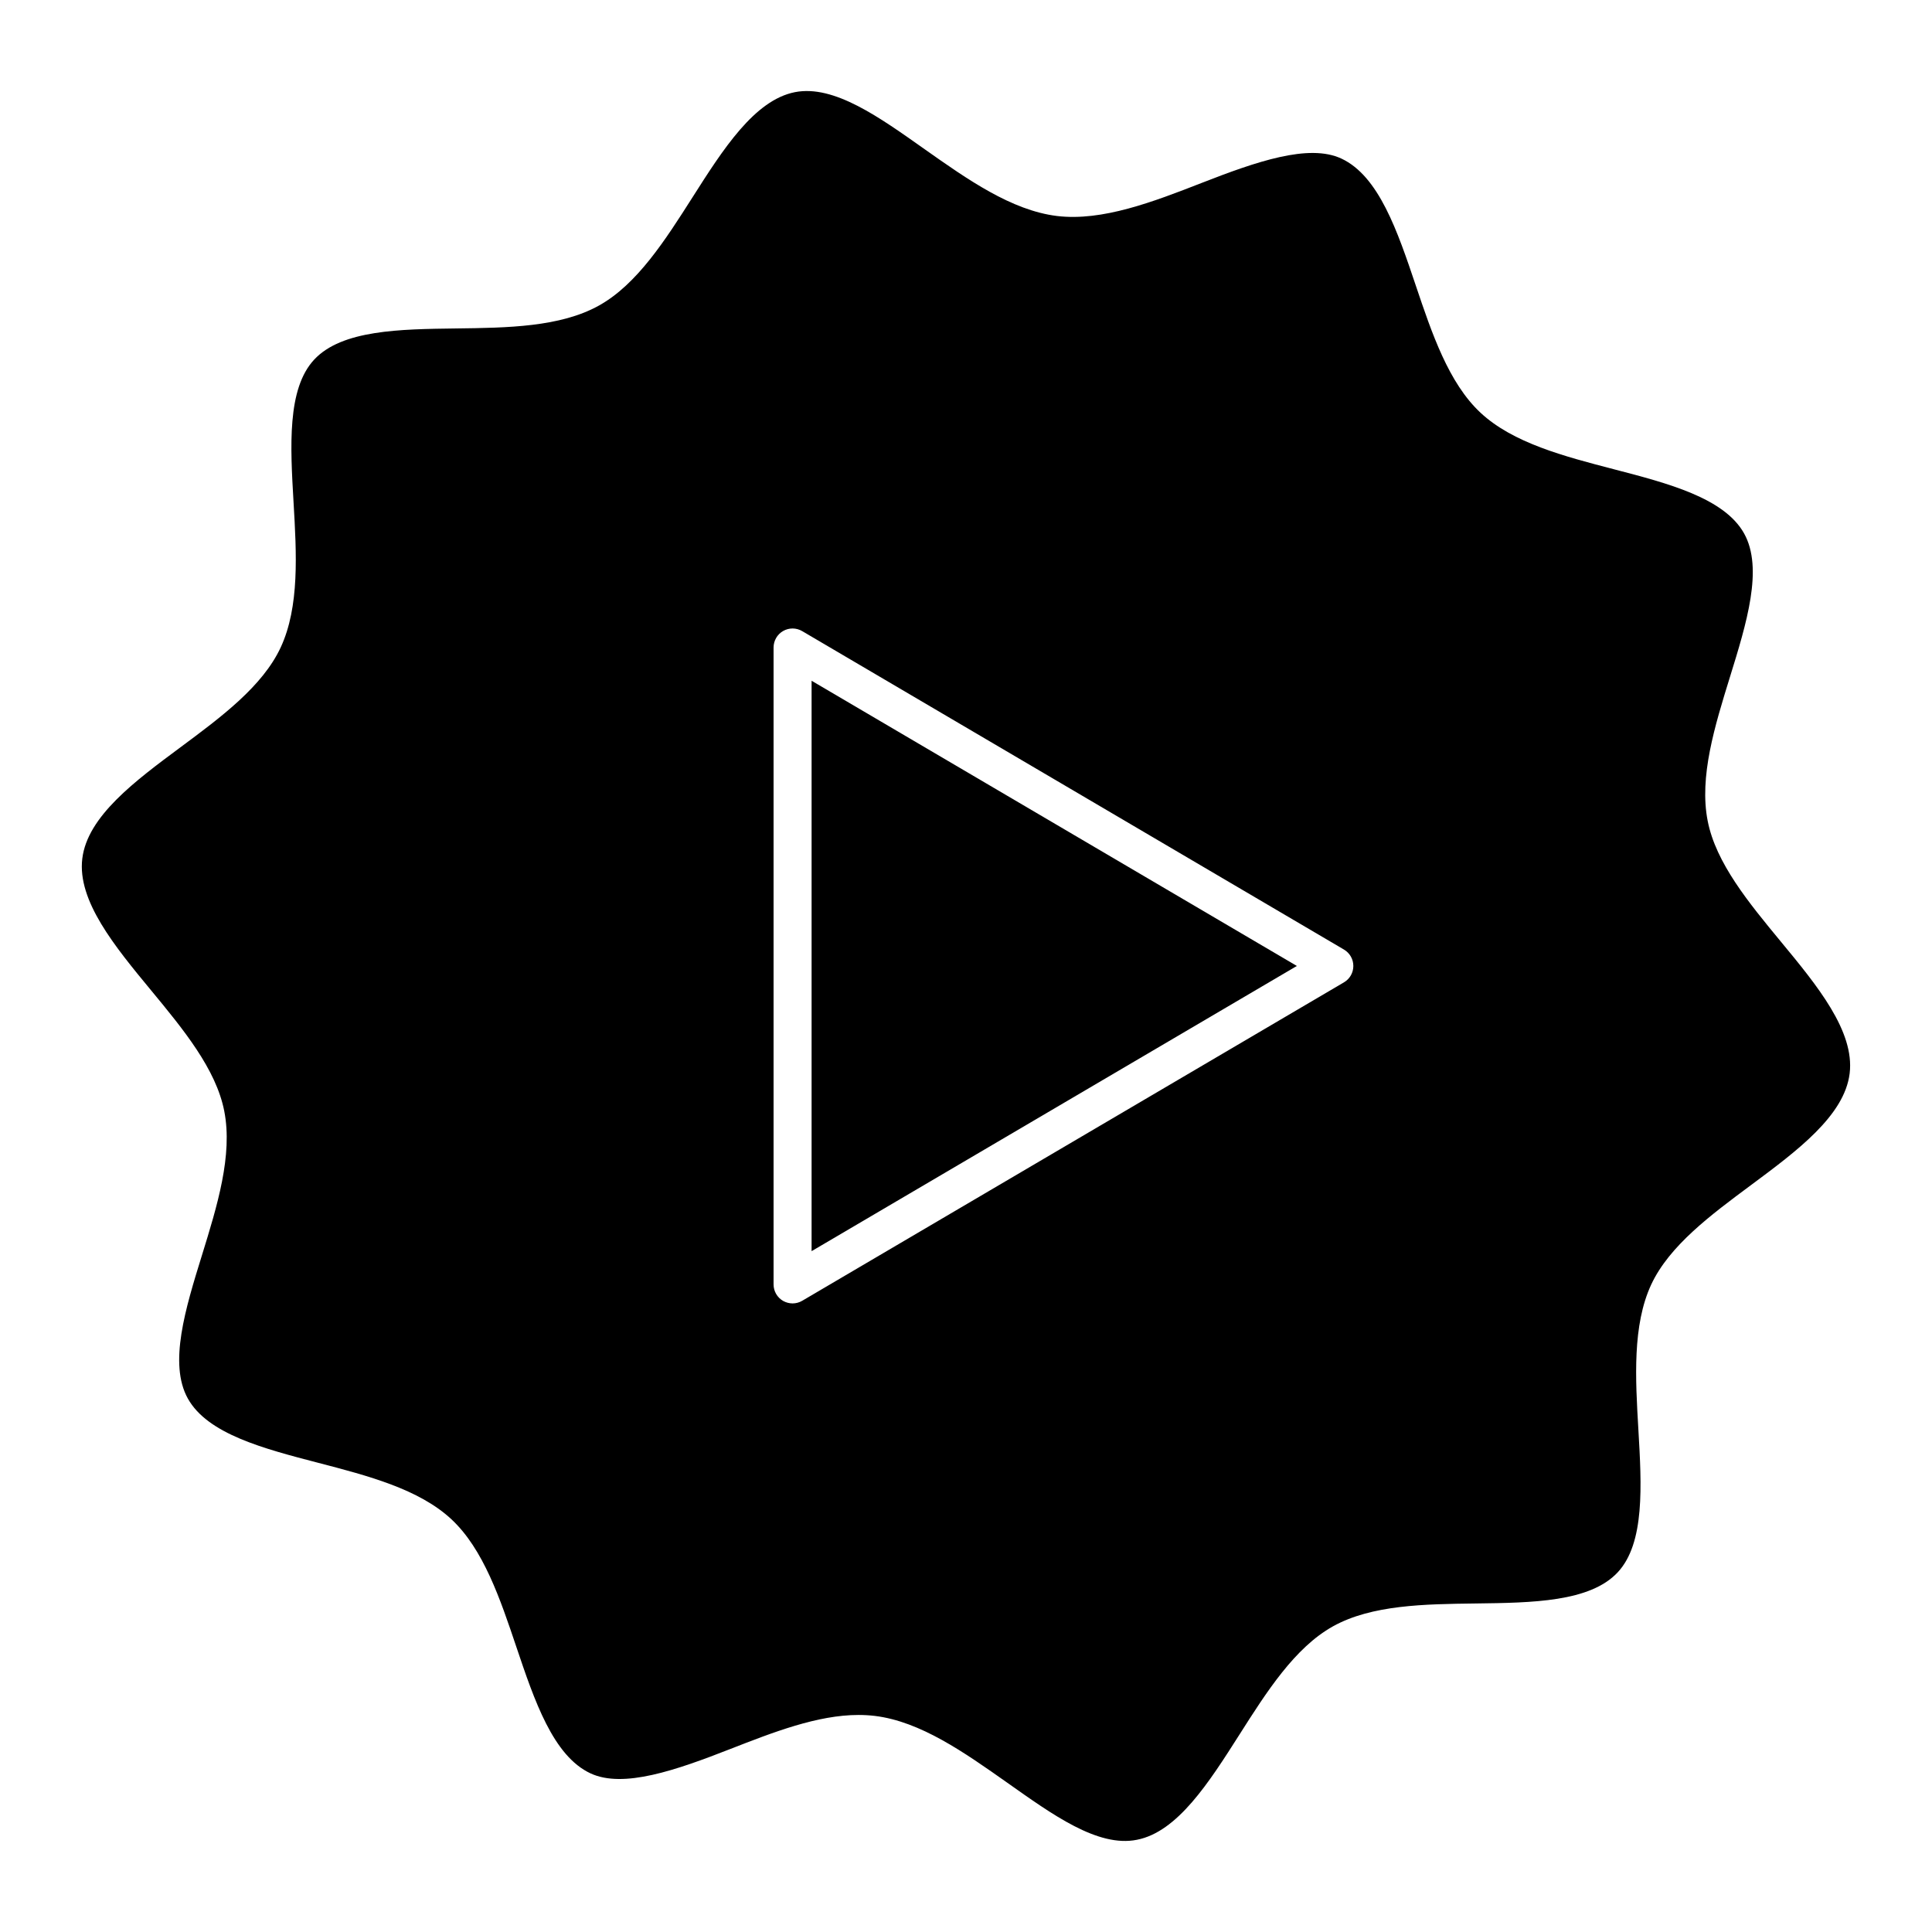
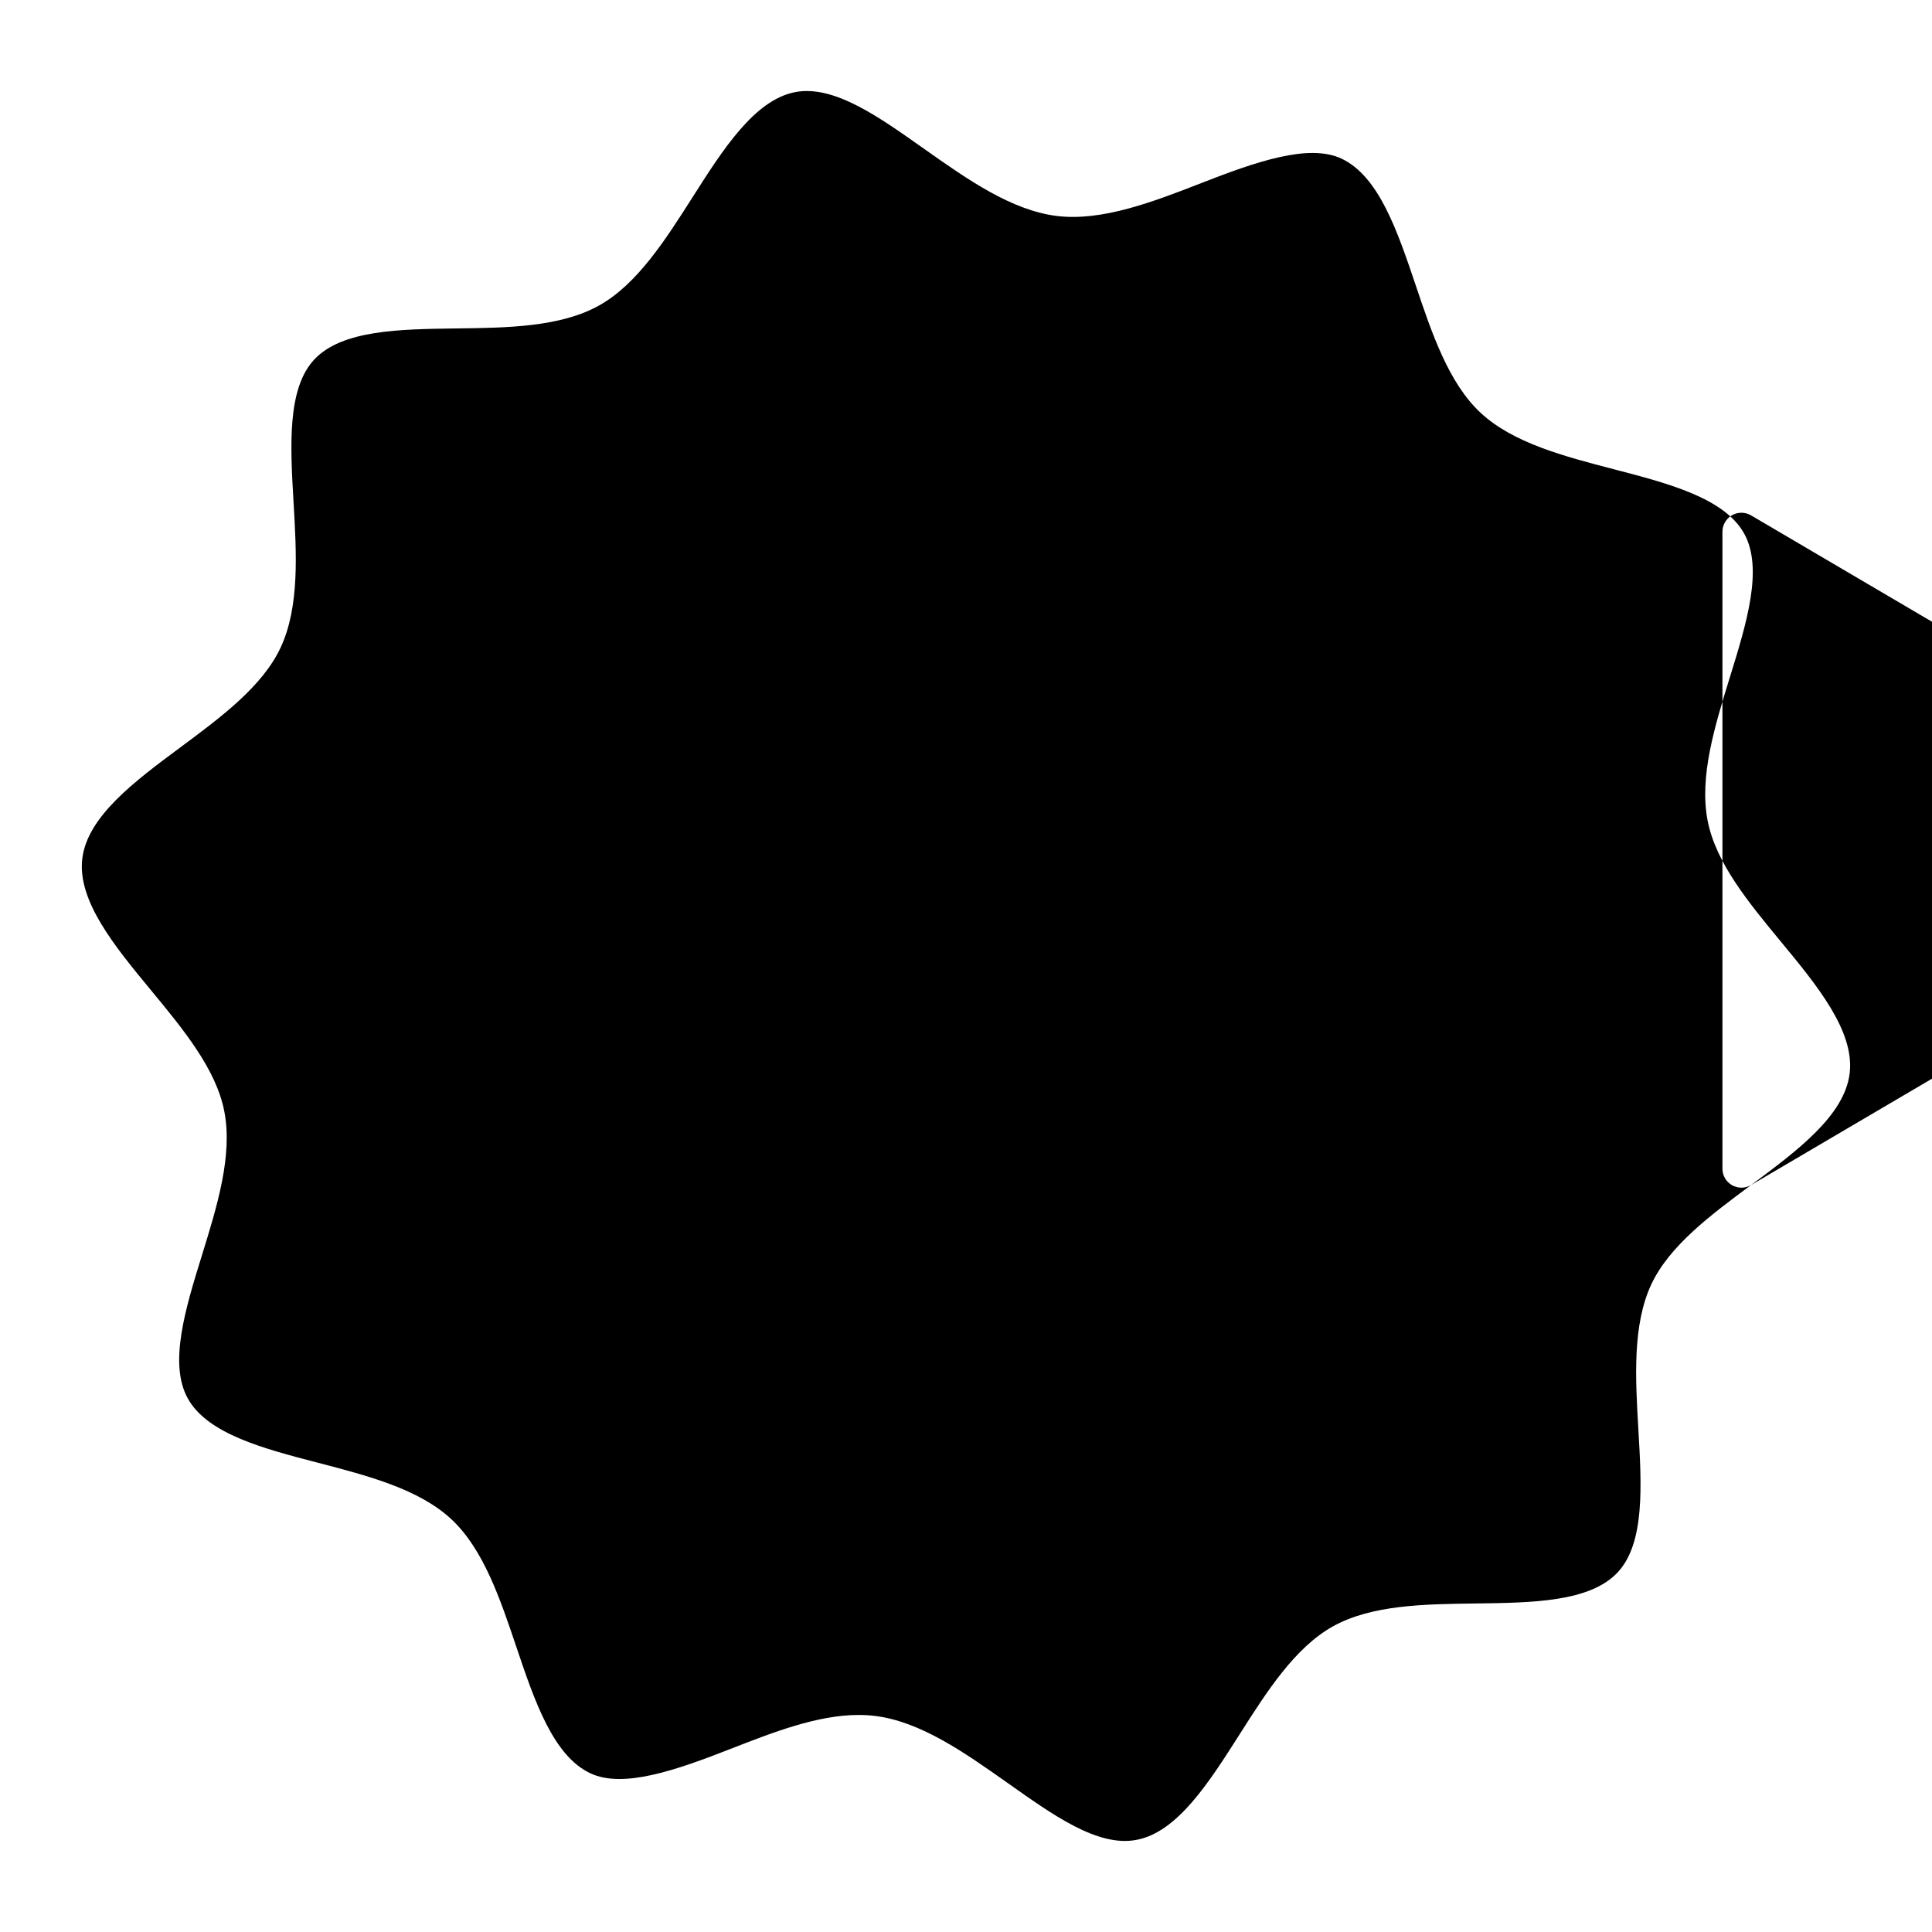
<svg xmlns="http://www.w3.org/2000/svg" fill="#000000" width="800px" height="800px" version="1.1" viewBox="144 144 512 512">
  <g>
-     <path d="m359.08 475.57 128.6-75.582-128.6-75.582z" />
-     <path d="m608.05 458.05c12.172-9.039 24.758-18.379 26.129-29.582 1.359-11.195-8.613-23.297-18.27-34.973-8.445-10.227-17.18-20.797-19.355-31.941-2.297-11.699 1.883-25.16 5.914-38.188 4.375-14.125 8.898-28.738 3.738-37.996-5.25-9.402-20.141-13.281-34.562-17.027-13.121-3.414-26.672-6.941-35.277-14.953-8.473-7.898-12.906-21.059-17.191-33.797-4.797-14.238-9.754-28.949-19.711-33.574-8.637-4.019-22.551 0.816-37.031 6.469-12.855 5.019-26.328 10.188-38.289 8.758-12.09-1.473-23.758-9.703-35.047-17.664-11.941-8.434-24.023-17.18-34.41-15.164-10.762 2.106-19.105 15.203-27.164 27.871-7.215 11.336-14.68 23.055-24.797 28.688-10.277 5.723-24.285 5.894-37.836 6.066-14.895 0.191-30.289 0.383-37.625 8.254-7.227 7.758-6.328 23.016-5.473 37.777 0.797 13.621 1.613 27.699-3.406 38.5-4.785 10.297-15.801 18.48-26.461 26.391-12.172 9.027-24.758 18.379-26.117 29.574-1.359 11.184 8.605 23.266 18.258 34.945 8.453 10.238 17.199 20.816 19.367 31.98 2.289 11.688-1.883 25.16-5.914 38.188-4.375 14.117-8.887 28.727-3.738 37.977 5.25 9.422 20.152 13.289 34.57 17.039 13.121 3.414 26.672 6.941 35.277 14.953 8.473 7.898 12.918 21.07 17.199 33.797 4.797 14.227 9.742 28.938 19.688 33.555 8.676 4.019 22.582-0.816 37.051-6.481 11.336-4.422 23.055-9.008 33.945-9.008 1.461 0 2.902 0.082 4.324 0.25 12.113 1.473 23.77 9.715 35.055 17.672 11.949 8.434 24.043 17.25 34.41 15.156 10.762-2.098 19.105-15.203 27.164-27.871 7.203-11.336 14.66-23.043 24.777-28.688 10.277-5.715 24.285-5.894 37.836-6.066 14.902-0.191 30.301-0.371 37.633-8.254 7.227-7.75 6.34-23.016 5.481-37.777-0.797-13.621-1.613-27.699 3.406-38.5 4.801-10.285 15.812-18.457 26.453-26.355zm-107.89-53.715-143.57 84.387c-0.785 0.465-1.672 0.695-2.551 0.695-0.855 0-1.723-0.223-2.508-0.664-1.562-0.898-2.527-2.559-2.527-4.375v-168.78c0-1.805 0.969-3.477 2.527-4.375 1.57-0.898 3.496-0.887 5.059 0.031l143.57 84.387c1.543 0.906 2.488 2.559 2.488 4.344 0.004 1.789-0.934 3.441-2.488 4.348z" />
+     <path d="m608.05 458.05c12.172-9.039 24.758-18.379 26.129-29.582 1.359-11.195-8.613-23.297-18.27-34.973-8.445-10.227-17.18-20.797-19.355-31.941-2.297-11.699 1.883-25.16 5.914-38.188 4.375-14.125 8.898-28.738 3.738-37.996-5.25-9.402-20.141-13.281-34.562-17.027-13.121-3.414-26.672-6.941-35.277-14.953-8.473-7.898-12.906-21.059-17.191-33.797-4.797-14.238-9.754-28.949-19.711-33.574-8.637-4.019-22.551 0.816-37.031 6.469-12.855 5.019-26.328 10.188-38.289 8.758-12.09-1.473-23.758-9.703-35.047-17.664-11.941-8.434-24.023-17.18-34.41-15.164-10.762 2.106-19.105 15.203-27.164 27.871-7.215 11.336-14.68 23.055-24.797 28.688-10.277 5.723-24.285 5.894-37.836 6.066-14.895 0.191-30.289 0.383-37.625 8.254-7.227 7.758-6.328 23.016-5.473 37.777 0.797 13.621 1.613 27.699-3.406 38.5-4.785 10.297-15.801 18.48-26.461 26.391-12.172 9.027-24.758 18.379-26.117 29.574-1.359 11.184 8.605 23.266 18.258 34.945 8.453 10.238 17.199 20.816 19.367 31.98 2.289 11.688-1.883 25.16-5.914 38.188-4.375 14.117-8.887 28.727-3.738 37.977 5.25 9.422 20.152 13.289 34.57 17.039 13.121 3.414 26.672 6.941 35.277 14.953 8.473 7.898 12.918 21.07 17.199 33.797 4.797 14.227 9.742 28.938 19.688 33.555 8.676 4.019 22.582-0.816 37.051-6.481 11.336-4.422 23.055-9.008 33.945-9.008 1.461 0 2.902 0.082 4.324 0.25 12.113 1.473 23.77 9.715 35.055 17.672 11.949 8.434 24.043 17.25 34.41 15.156 10.762-2.098 19.105-15.203 27.164-27.871 7.203-11.336 14.66-23.043 24.777-28.688 10.277-5.715 24.285-5.894 37.836-6.066 14.902-0.191 30.301-0.371 37.633-8.254 7.227-7.75 6.34-23.016 5.481-37.777-0.797-13.621-1.613-27.699 3.406-38.5 4.801-10.285 15.812-18.457 26.453-26.355zc-0.785 0.465-1.672 0.695-2.551 0.695-0.855 0-1.723-0.223-2.508-0.664-1.562-0.898-2.527-2.559-2.527-4.375v-168.78c0-1.805 0.969-3.477 2.527-4.375 1.57-0.898 3.496-0.887 5.059 0.031l143.57 84.387c1.543 0.906 2.488 2.559 2.488 4.344 0.004 1.789-0.934 3.441-2.488 4.348z" />
  </g>
</svg>